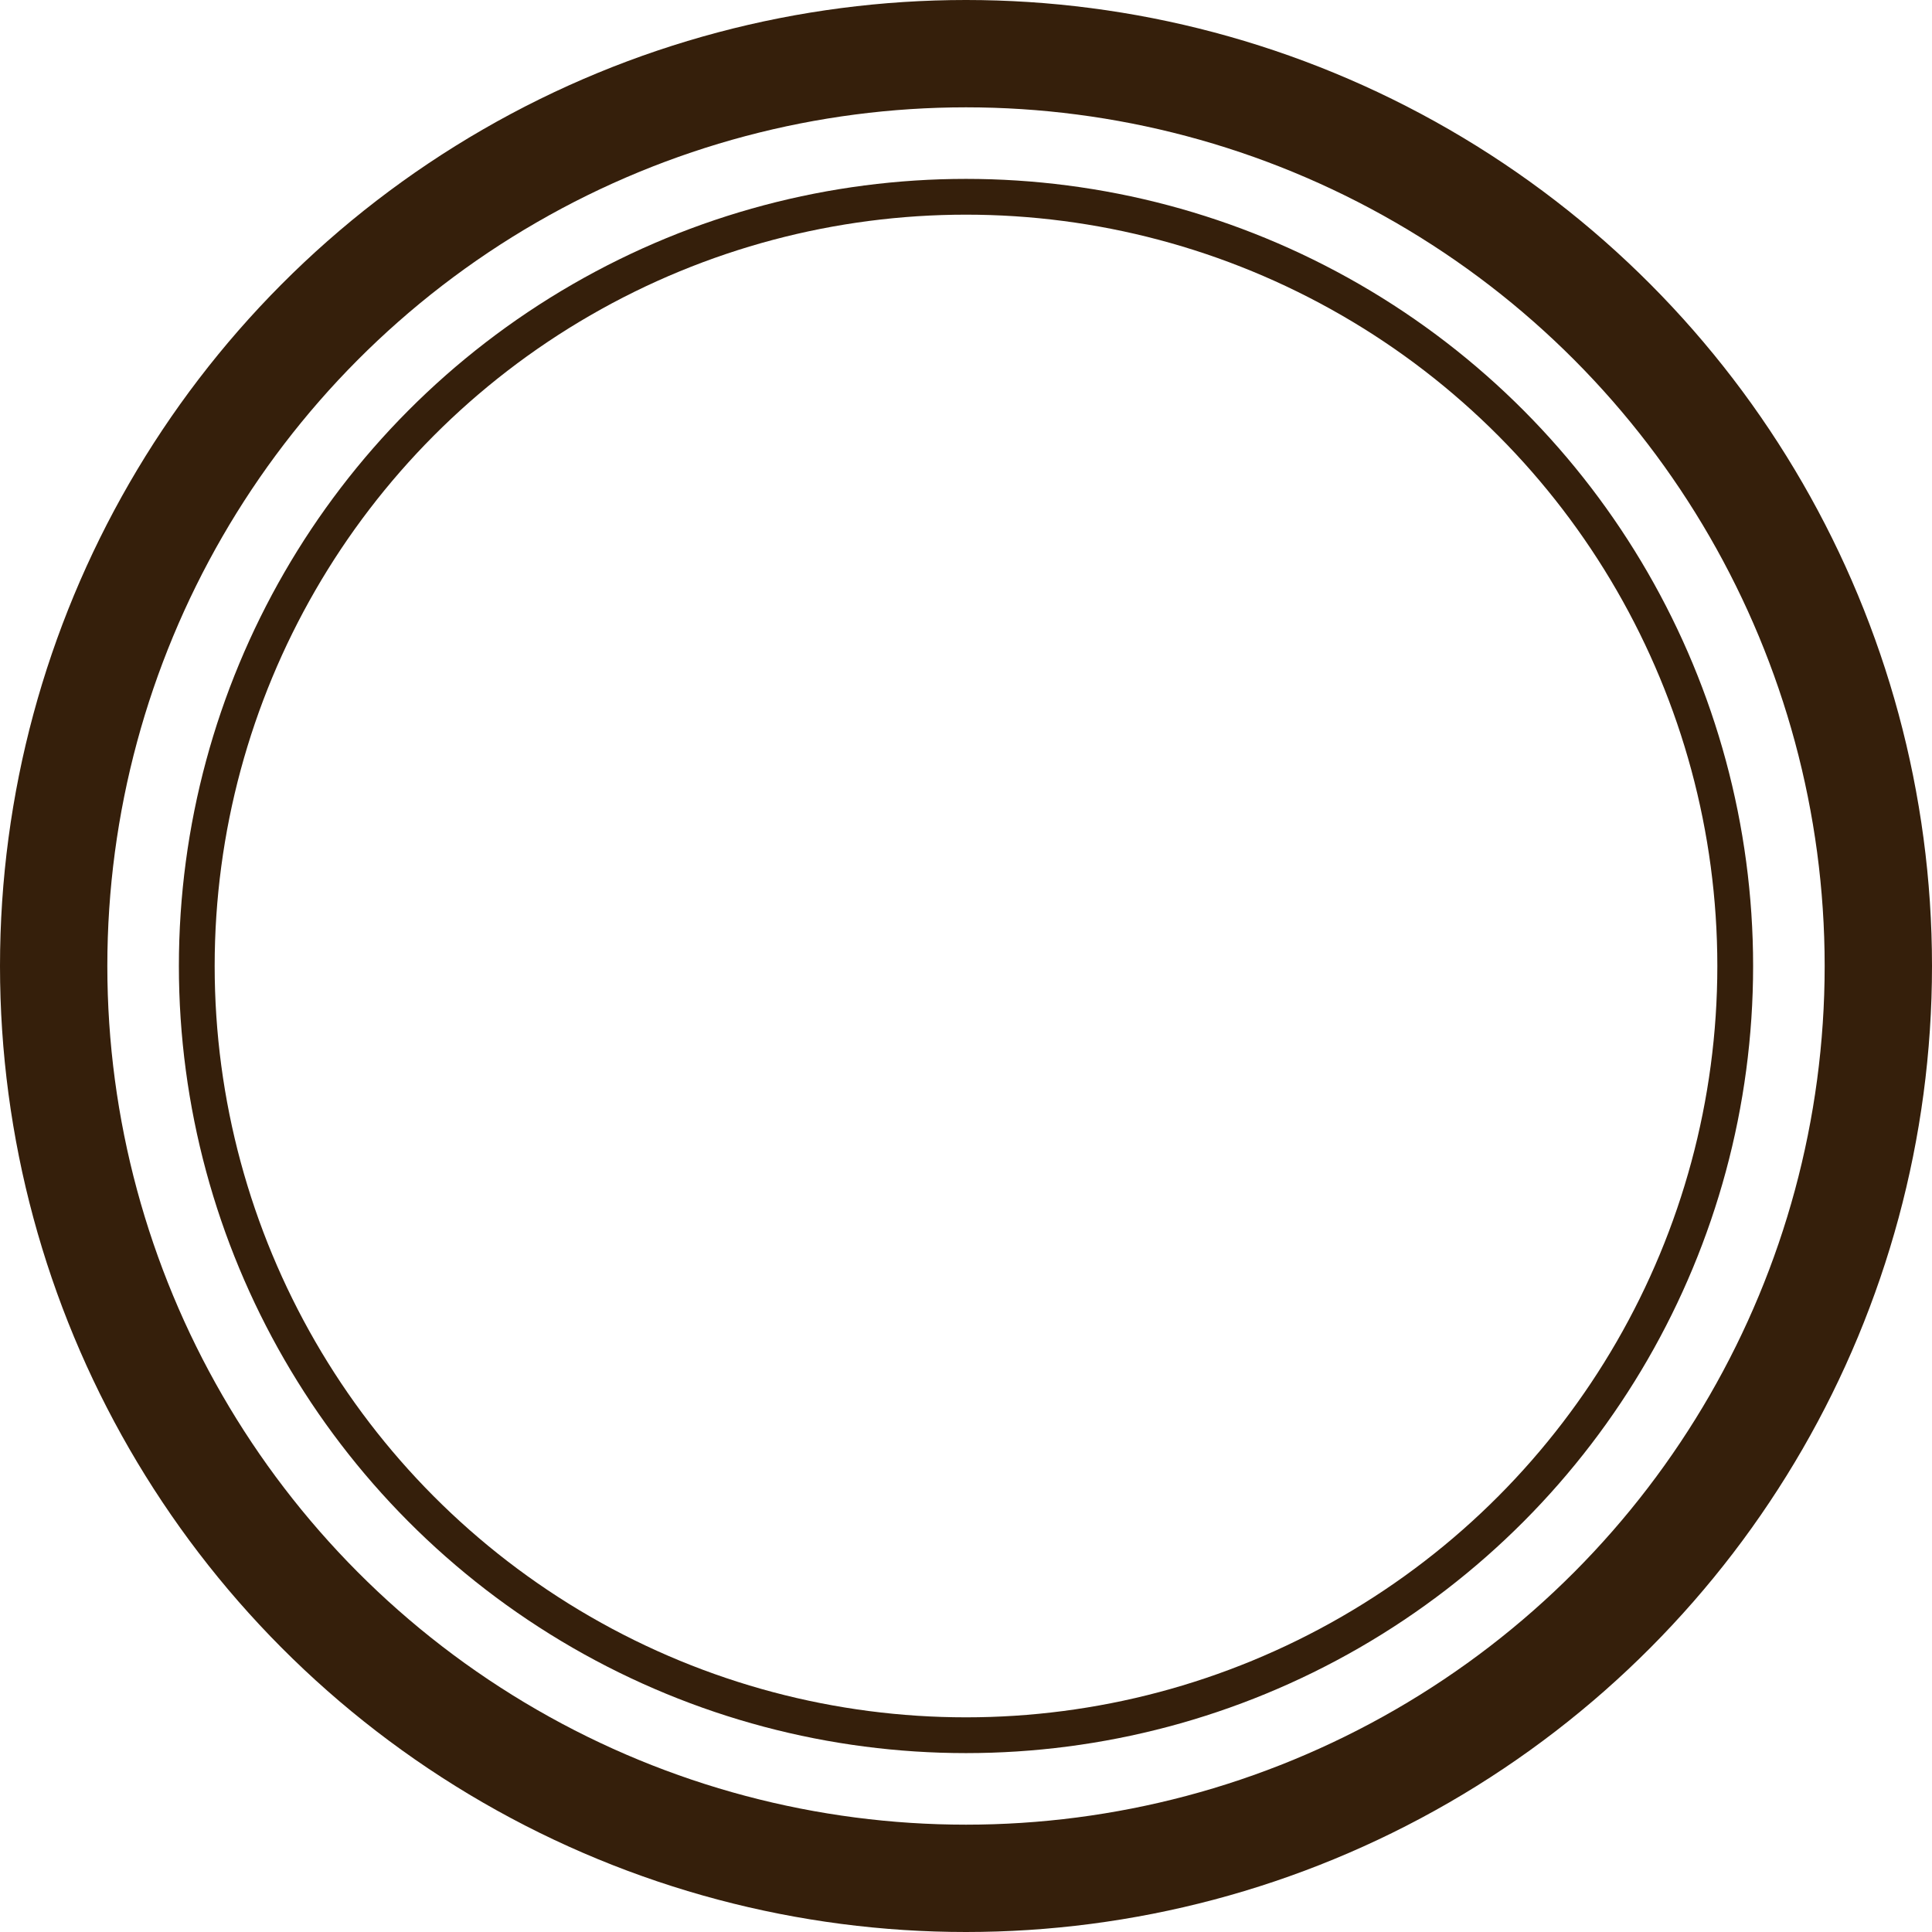
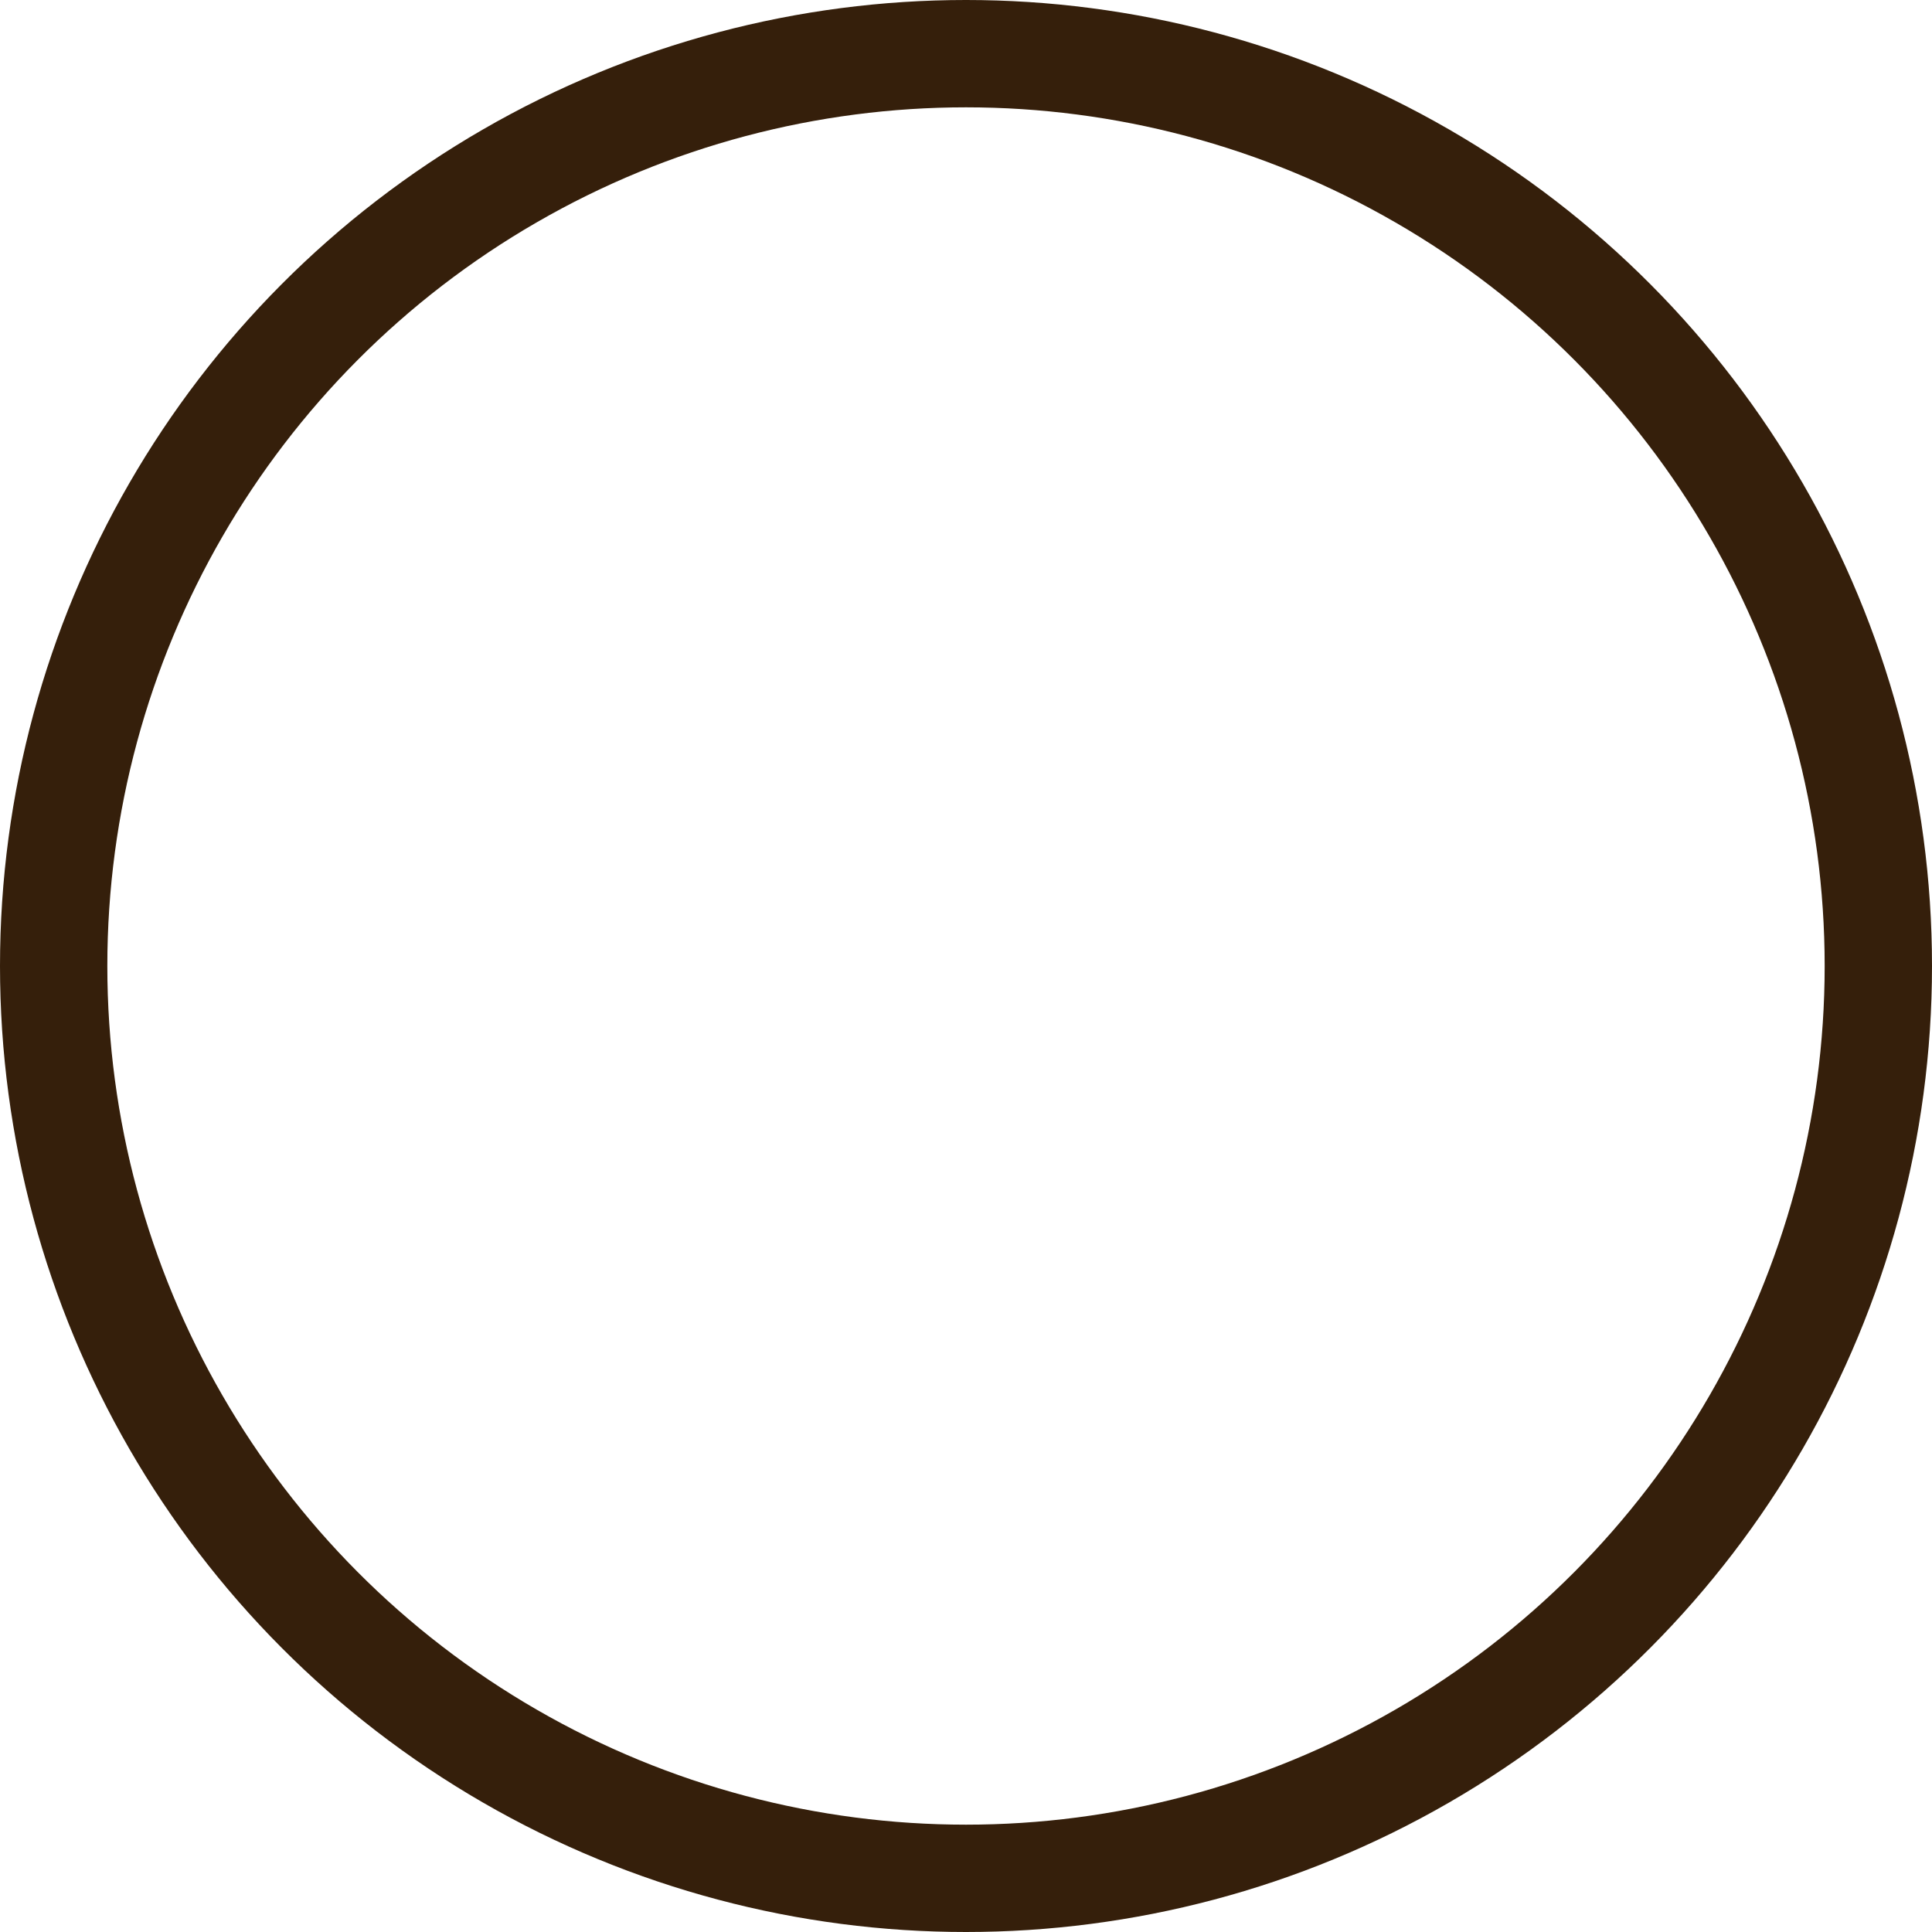
<svg xmlns="http://www.w3.org/2000/svg" width="54" height="54" viewBox="0 0 54 54" fill="none">
  <circle cx="27" cy="27" r="25.5" stroke="#351F0B" stroke-width="3" />
-   <circle cx="27" cy="27" r="21.5" stroke="#351F0B" />
</svg>